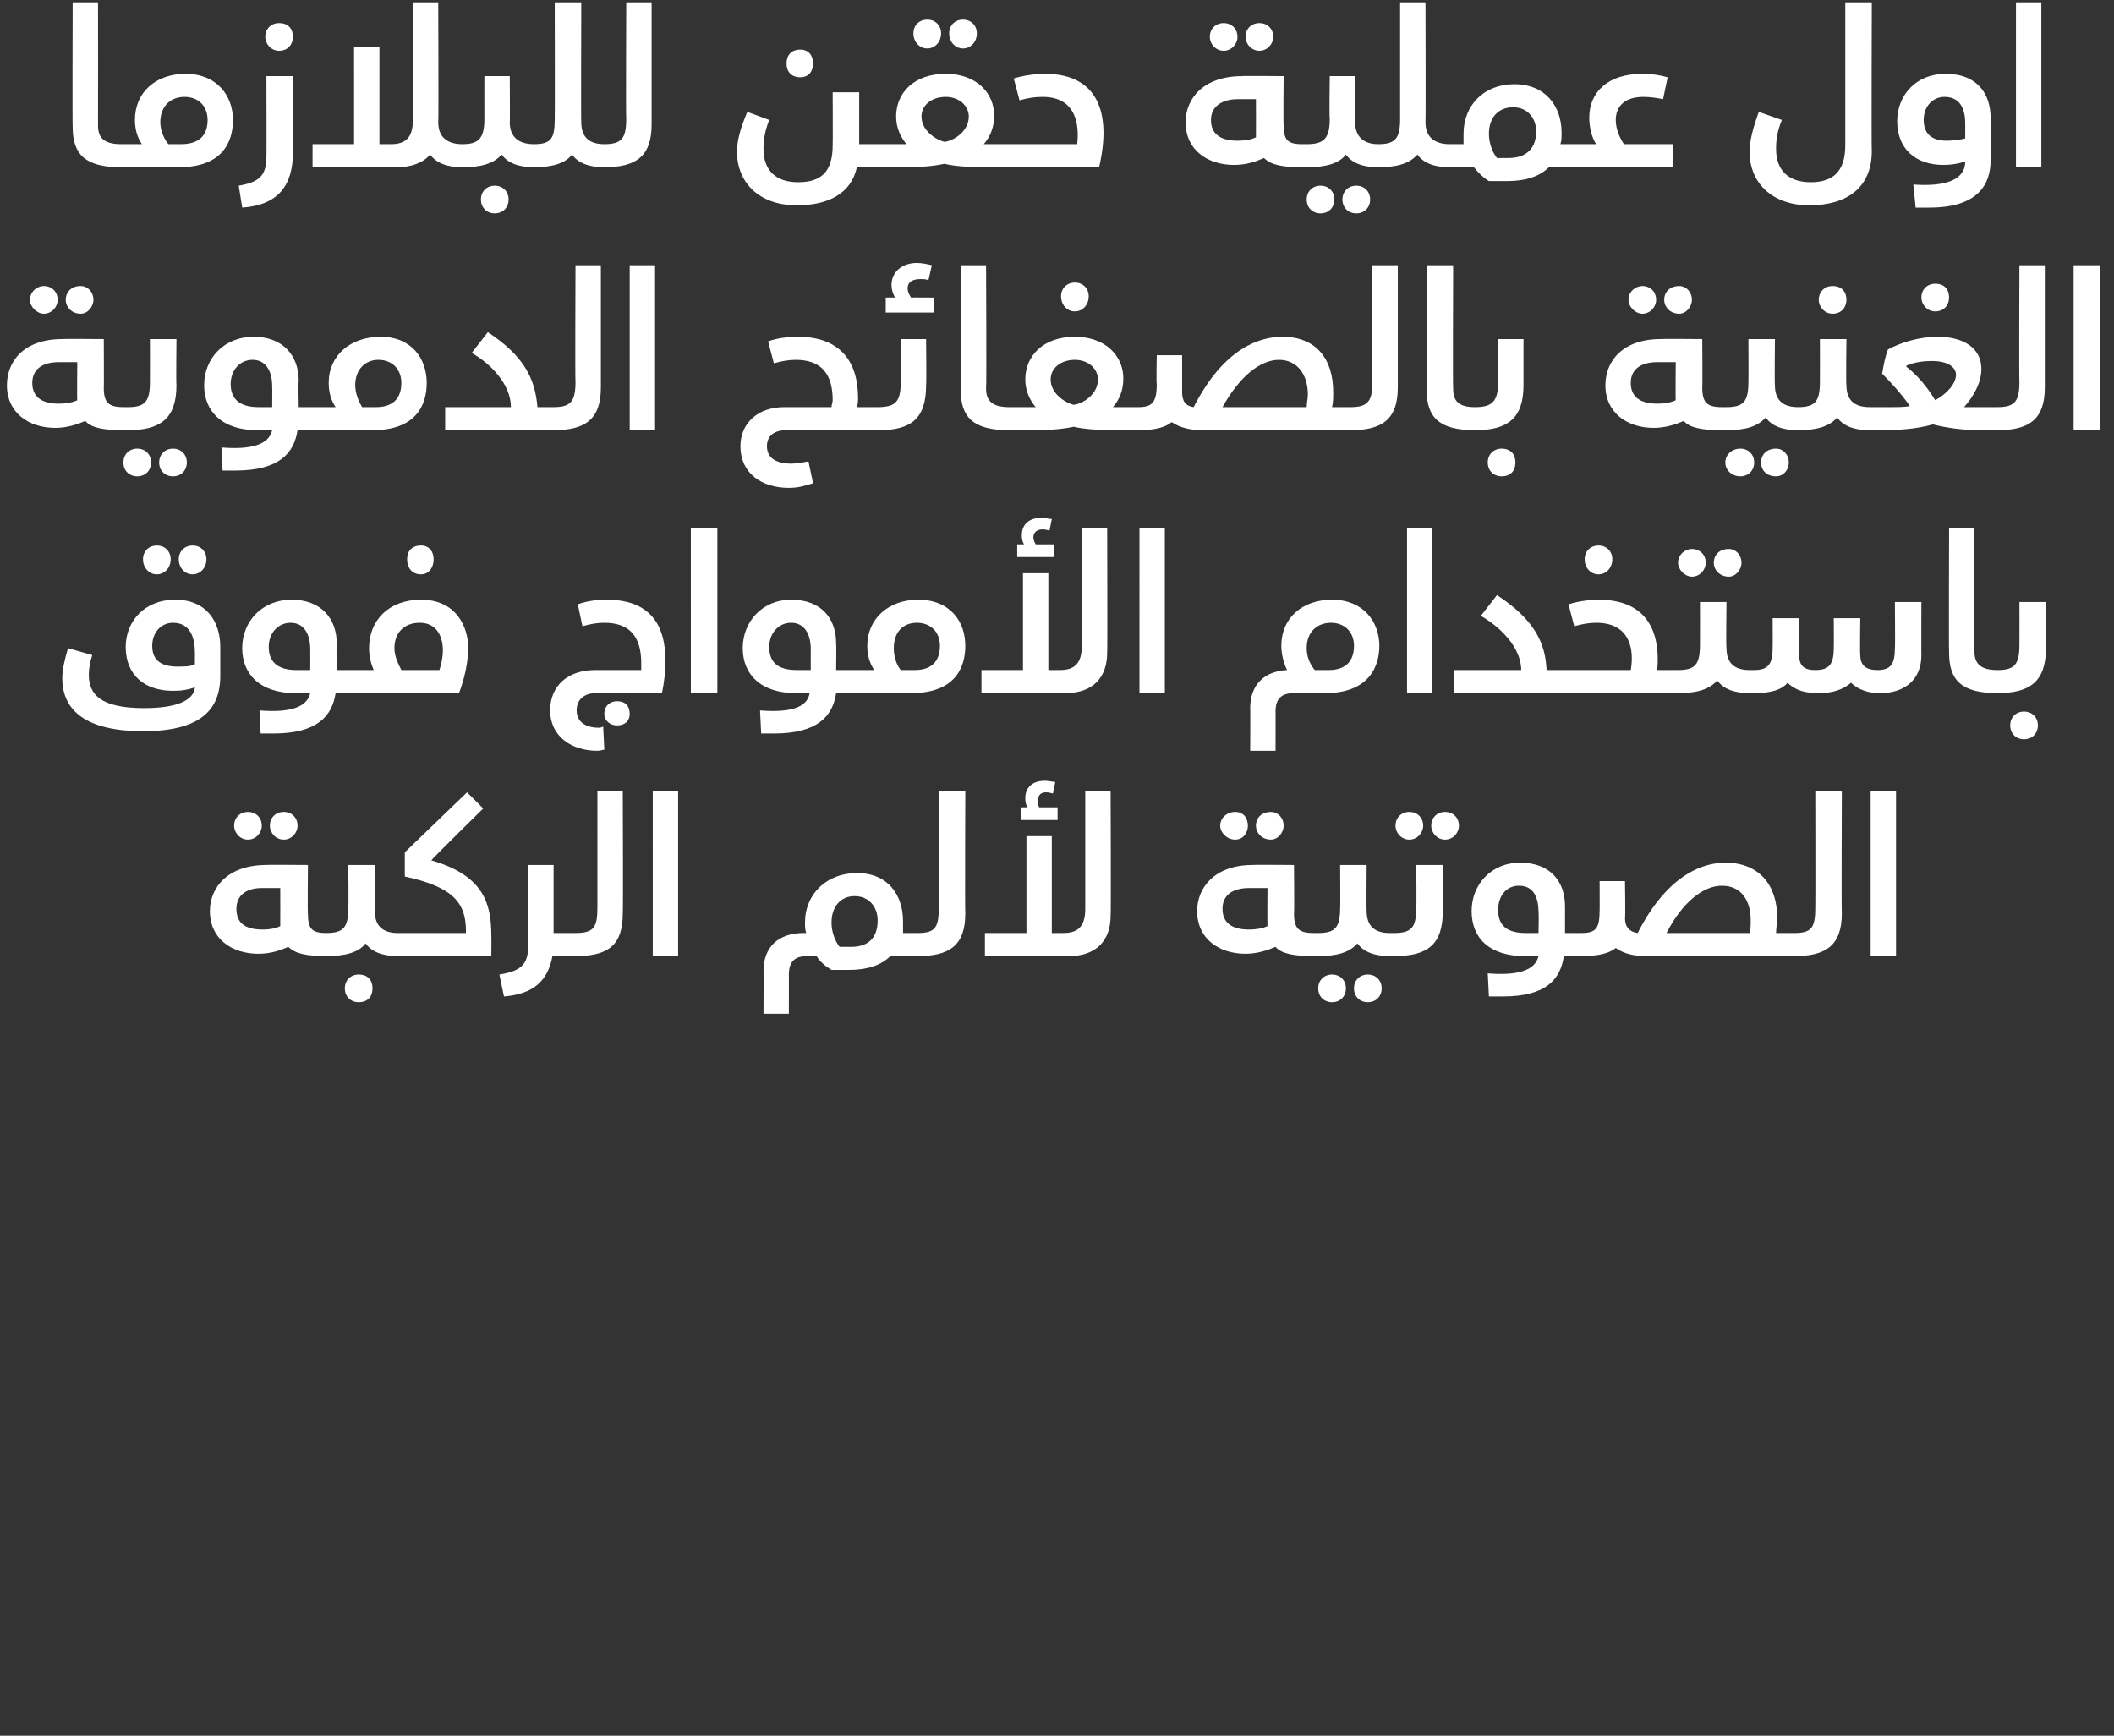
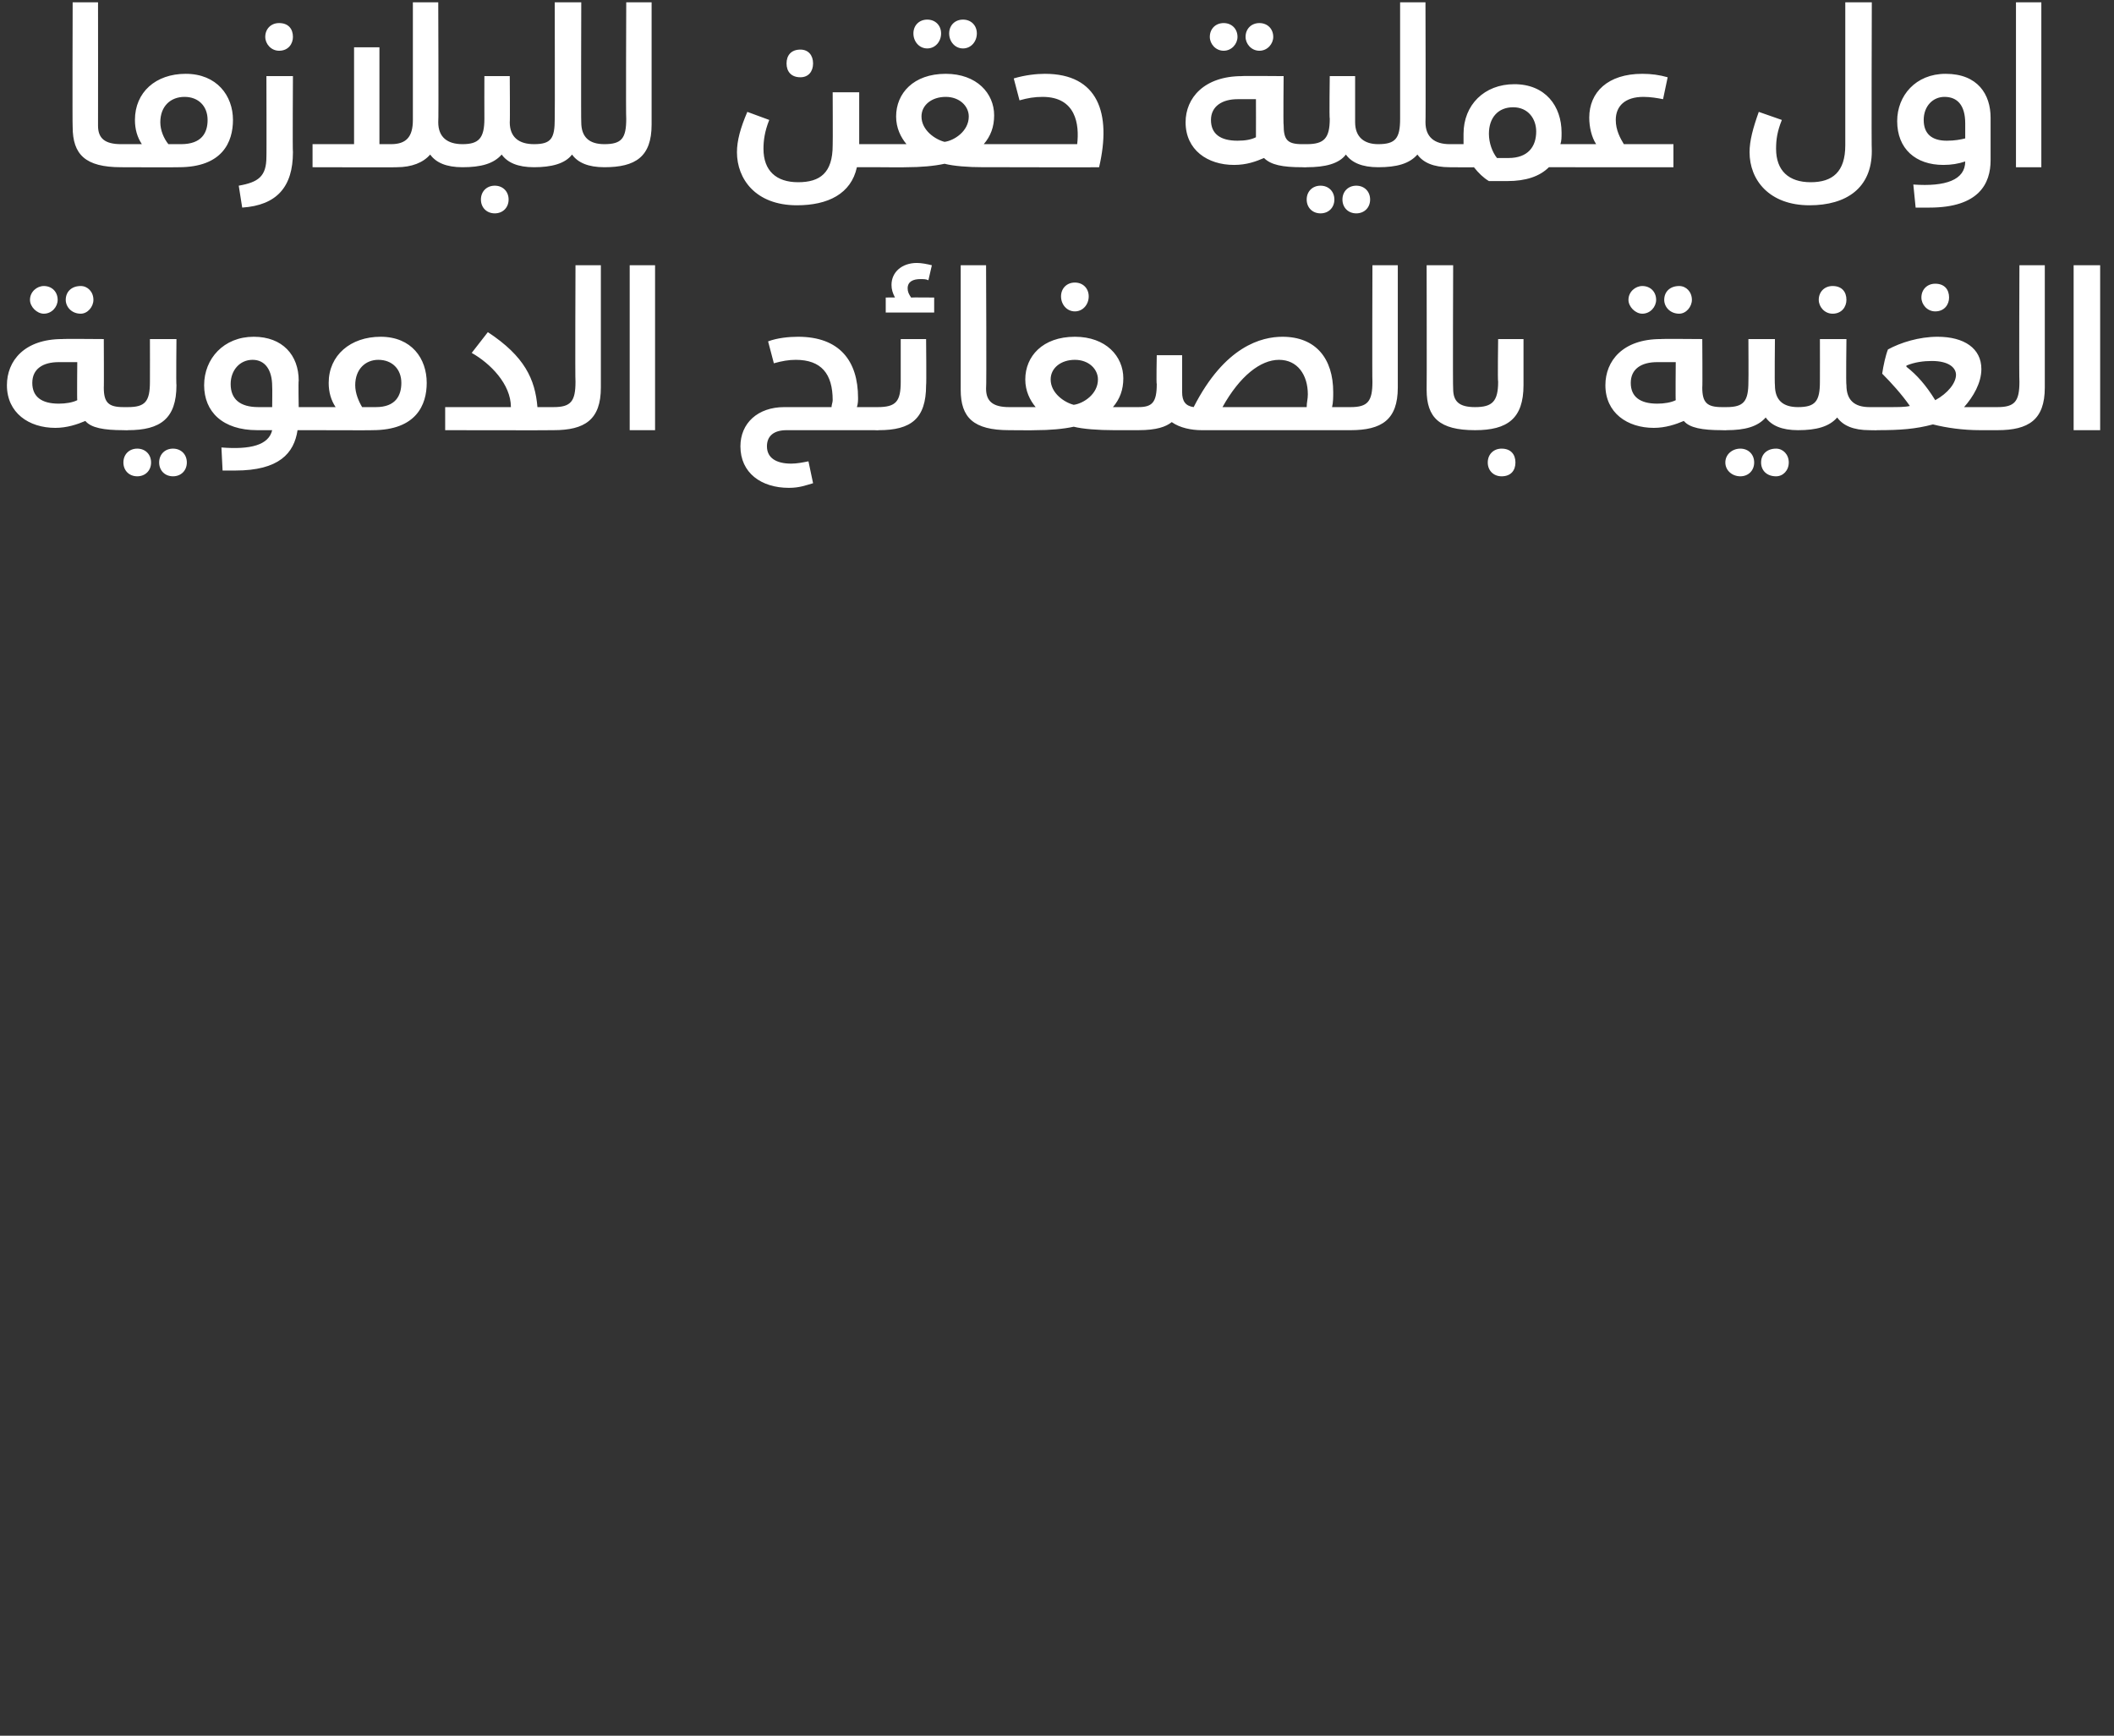
<svg xmlns="http://www.w3.org/2000/svg" version="1.1" width="183.3px" height="150.5px" viewBox="0 0 183.3 150.5">
  <rect x="0" y="0" width="183.3" height="150.5" fill="#333333" stroke="none" />
  <desc />
  <defs />
  <g id="Polygon211029">
-     <path d="m20.3 71.6c0-.7.5-1.2 1.2-1.2c.7 0 1.2.5 1.2 1.2c0 .6-.5 1.2-1.2 1.2c-.7 0-1.2-.6-1.2-1.2zm3.1 0c0-.7.5-1.2 1.2-1.2c.7 0 1.2.5 1.2 1.2c0 .6-.5 1.2-1.2 1.2c-.7 0-1.2-.6-1.2-1.2zM28.7 82c0 .6-.1.9-.4.9c-1.7 0-2.7-.2-3.3-.8c-.7.3-1.5.6-2.6.6c-2.3 0-4.2-1.3-4.2-3.7c0-2.1 1.6-4 4.9-4c-.05-.03 3.6 0 3.6 0c0 0-.04 4.25 0 4.2c0 1.3.3 1.7 1.6 1.7c.3 0 .4.3.4 1.1zm-4.4-5h-1.6c-1.3 0-2.2.6-2.2 1.8c0 1.2.7 1.8 2.3 1.8c.6 0 1.1-.1 1.5-.3c.01-.03 0-3.3 0-3.3zm10.6 5c0 .6-.1.9-.4.9c-1.4 0-2.3-.4-2.8-1.1c-.6.8-1.8 1.1-3.4 1.1v-2c1.5 0 1.9-.5 1.9-2.2c.04-.02 0-3.7 0-3.7h2.3s-.02 3.98 0 4c0 1.3.7 1.9 2 1.9c.3 0 .4.3.4 1.1zm-2.6 3.7c0 .7-.4 1.2-1.2 1.2c-.7 0-1.2-.5-1.2-1.2c0-.7.5-1.2 1.2-1.2c.8 0 1.2.5 1.2 1.2zm10.3-4.6c.02.05 0 1.8 0 1.8h-8.1v-2h5.9v-.2c0-2.4-1.1-3.8-5.3-4.7v-2.1l5.4-5.2l1.4 1.4s-4.54 4.46-4.5 4.5c4.5 1.3 5.2 3.7 5.2 6.5zm7.7.9c0 .6-.1.9-.4.9h-2c-.4 2.2-1.7 3.3-4.2 3.5l-.4-1.9c1.8-.3 2.5-.8 2.5-2.5c-.04.04 0-7 0-7h2.2v5.9h1.9c.3 0 .4.3.4 1.1zm-.4-1.1c1.6 0 1.9-.5 1.9-2.2V68.6h2.2s.04 10.55 0 10.6c0 2.8-1.3 3.7-4.1 3.7v-2zm6.7-12.3h2.2v14.3h-2.2V68.6zM79.9 82c0 .6-.1.9-.3.9h-2.4c-.8.8-2 1.2-3.6 1.2h-1.5c-.5-.3-1-.7-1.3-1.2h-.8c-1 0-1.6.4-1.6 1.6c.01-.05 0 3.4 0 3.4h-2.2s.02-3.73 0-3.7c0-2.1 1.3-3.3 3.5-3.3h.2c-.1-.3-.1-.6-.1-.9c0-2.5 1.9-4.3 4.5-4.3c2.7 0 4 1.9 4 4.2v1h1.3c.2 0 .3.3.3 1.1zm-3.8-2.2c0-1.1-.7-2.1-2-2.1c-1.2 0-2 .9-2 2.3c0 .8.3 1.6.7 2.1h1c1.7 0 2.3-1 2.3-2.3zm3.5 1.1c1.5 0 1.8-.5 1.8-2.2c.02-.02 0-10.1 0-10.1h2.3s-.04 10.55 0 10.6c0 2.8-1.4 3.7-4.1 3.7v-2zm12.1-9.8h-3.2V70h.6c-.2-.3-.2-.6-.2-.8c0-.9.6-1.5 1.7-1.5c.3 0 .7.1.9.1l-.2 1c-.1 0-.3-.1-.6-.1c-.4 0-.7.2-.7.7c0 .2 0 .4.1.6h1.6v1.1zm4.6-2.5s.04 10.82 0 10.8c0 2.1-1.2 3.5-3.6 3.5c.03.02-7.3 0-7.3 0v-2h3.6v-8.4h2.2v8.4h1c1.3 0 1.9-.6 1.9-2.1V68.6h2.2zm9.5 3c0-.7.6-1.2 1.3-1.2c.7 0 1.1.5 1.1 1.2c0 .6-.4 1.2-1.1 1.2c-.7 0-1.3-.6-1.3-1.2zm3.1 0c0-.7.5-1.2 1.3-1.2c.6 0 1.1.5 1.1 1.2c0 .6-.5 1.2-1.1 1.2c-.8 0-1.3-.6-1.3-1.2zm5.4 10.4c0 .6-.1.9-.4.9c-1.7 0-2.8-.2-3.3-.8c-.7.3-1.6.6-2.6.6c-2.3 0-4.2-1.3-4.2-3.7c0-2.1 1.6-4 4.8-4c.03-.03 3.6 0 3.6 0c0 0 .04 4.25 0 4.2c0 1.3.4 1.7 1.7 1.7c.3 0 .4.3.4 1.1zm-4.4-5h-1.6c-1.4 0-2.3.6-2.3 1.8c0 1.2.8 1.8 2.3 1.8c.6 0 1.2-.1 1.6-.3c-.02-.03 0-3.3 0-3.3zm11 5c0 .6-.1.9-.4.9c-1.4 0-2.3-.4-2.8-1.1c-.7.8-1.8 1.1-3.4 1.1c-.01.02-.4 0-.4 0v-2h.4c1.5 0 1.9-.5 1.9-2.2c.03-.02 0-3.7 0-3.7h2.3s-.03 3.98 0 4c0 1.3.7 1.9 2 1.9c.3 0 .4.3.4 1.1zm-4.2 3.7c0 .7-.5 1.2-1.2 1.2c-.7 0-1.2-.5-1.2-1.2c0-.7.5-1.2 1.2-1.2c.7 0 1.2.5 1.2 1.2zm3.1 0c0 .7-.5 1.2-1.2 1.2c-.7 0-1.2-.5-1.2-1.2c0-.7.5-1.2 1.2-1.2c.7 0 1.2.5 1.2 1.2zm1.2-14.1c0-.7.5-1.2 1.2-1.2c.7 0 1.2.5 1.2 1.2c0 .6-.5 1.2-1.2 1.2c-.7 0-1.2-.6-1.2-1.2zm3.1 0c0-.7.5-1.2 1.2-1.2c.7 0 1.2.5 1.2 1.2c0 .6-.5 1.2-1.2 1.2c-.7 0-1.2-.6-1.2-1.2zm-3.6 9.3h.4c1.5 0 1.9-.5 1.9-2.2c.04-.02 0-3.7 0-3.7h2.3s-.02 3.98 0 4c0 2.9-1.3 3.9-4.2 3.9c0 .02-.4 0-.4 0v-2zm17 1.1c0 .6-.1.9-.4.9h-1.5c-.3 2-1.5 3.5-5.3 3.5h-1.2l-.1-2c2.5.2 4.1-.2 4.4-1.5h-1.2c-3.1 0-4.6-1.6-4.6-3.9c0-2.3 1.7-4.2 4.2-4.2c2.6 0 3.9 1.6 3.9 3.8v2.3h1.4c.3 0 .4.3.4 1.1zm-5.2-1.1h1.1s.04-1.8 0-1.8c0-1.4-.5-2.3-1.7-2.3c-1.1 0-1.8.9-1.8 2.1c0 1.3.7 2 2.4 2zm23.6 1.1c0 .6-.1.9-.3.9h-12.9c-1 0-1.9-.2-2.6-.7c-.5.4-1.3.7-3 .7v-2c1.3 0 1.6-.4 1.6-2c.01.03 0-2.5 0-2.5h2.2s.05 3.23 0 3.2c0 .8.4 1.2 1.1 1.3c2.7-5.3 5.9-6.1 7.6-6.1c2.9 0 4.5 1.9 4.5 4.8c0 .4-.1.9-.1 1.3h1.6c.2 0 .3.3.3 1.1zm-4.1-2.2c0-1.7-.8-3-2.5-3c-1.6 0-3.4 1.4-4.8 4.1h7.2c.1-.4.1-.7.1-1.1zm3.8 1.1c1.5 0 1.8-.5 1.8-2.2c.02-.02 0-10.1 0-10.1h2.3s-.04 10.55 0 10.6c0 2.8-1.4 3.7-4.1 3.7v-2zm6.6-12.3h2.2v14.3h-2.2V68.6z" stroke="none" fill="#fff" />
-   </g>
+     </g>
  <g id="Polygon211028">
-     <path d="m12.4 48.5c0-.7.5-1.2 1.2-1.2c.7 0 1.2.5 1.2 1.2c0 .7-.5 1.3-1.2 1.3c-.7 0-1.2-.6-1.2-1.3zm3.1 0c0-.7.5-1.2 1.2-1.2c.7 0 1.2.5 1.2 1.2c0 .7-.5 1.3-1.2 1.3c-.7 0-1.2-.6-1.2-1.3zM5.4 58.8c0-.7.2-1.6.5-2.6l2.1.6c-.2.6-.3 1.2-.3 1.7c0 1.7 1 2.9 4.8 2.9c2.9 0 4.3-.7 4.4-1.8c-.6.2-1.1.3-1.9.3c-2.5 0-4.1-1.4-4.1-3.8c0-2.2 1.6-4.1 4.3-4.1c2.7 0 3.9 1.9 3.9 4.1v2.5c0 3.1-1.9 4.8-6.7 4.8c-4.8 0-7-1.7-7-4.6zm11.5-1.2v-1c0-1.3-.4-2.6-1.9-2.6c-1 0-1.8.8-1.8 2c0 1.2.7 1.8 2.2 1.8c.6 0 1.1 0 1.5-.2zM31 59.2c0 .6-.1.9-.4.9h-1.5c-.3 2-1.6 3.5-5.4 3.5h-1.1l-.1-2c2.5.2 4.1-.2 4.4-1.5h-1.3c-3 0-4.6-1.6-4.6-3.9c0-2.3 1.7-4.2 4.3-4.2c2.5 0 3.9 1.6 3.9 3.8c-.05.04 0 2.3 0 2.3h1.4c.3 0 .4.3.4 1.1zm-5.3-1.1h1.2s.01-1.8 0-1.8c0-1.4-.6-2.3-1.7-2.3c-1.1 0-1.9.9-1.9 2.1c0 1.3.8 2 2.4 2zm9.6-9.6c0-.7.4-1.2 1.2-1.2c.7 0 1.1.5 1.1 1.2c0 .7-.4 1.3-1.1 1.3c-.8 0-1.2-.6-1.2-1.3zm5.3 7.7c0 1.1-.3 2.6-.8 3.9c.03.02-9.2 0-9.2 0v-2h1.8c-.2-.5-.4-1.1-.4-1.9c0-2.4 1.7-4.2 4.5-4.2c3.1 0 4.1 2.4 4.1 4.2zm-2.2.2c0-1.3-.6-2.4-2-2.4c-1.4 0-2.2.9-2.2 2.2c0 .7.3 1.3.6 1.9h3.3c.2-.6.3-1.2.3-1.7zm19.3.9c0 .9-.1 1.8-.3 2.8h-5.7c-1.1 0-1.7.6-1.7 1.5c0 1 .8 1.5 1.9 1.5c.1 0 .2 0 .4-.1l.1 2c-.1 0-.3.1-.6.1c-2.3 0-4.1-1.3-4.1-3.5c0-2.1 1.5-3.5 3.9-3.5h4v-.6c0-2.3-1-3.5-3.2-3.5c-.6 0-1.2.1-1.9.3l-.4-1.9c.8-.3 1.7-.4 2.5-.4c3.7 0 5.1 2.1 5.1 5.3zm-3.1 4.6c0 .6-.4 1-1.1 1c-.6 0-1.1-.4-1.1-1c0-.7.5-1.1 1.1-1.1c.7 0 1.1.4 1.1 1.1zm5.3-16.1h2.3v14.3h-2.3V45.8zm14.5 13.4c0 .6-.1.9-.4.9h-1.5c-.3 2-1.6 3.5-5.4 3.5H66l-.1-2c2.5.2 4.1-.2 4.3-1.5H69c-3 0-4.6-1.6-4.6-3.9c0-2.3 1.7-4.2 4.2-4.2c2.6 0 3.9 1.6 3.9 3.8c.03.04 0 2.3 0 2.3h1.5c.3 0 .4.3.4 1.1zm-5.3-1.1h1.2s-.01-1.8 0-1.8c0-1.4-.6-2.3-1.7-2.3c-1.1 0-1.9.9-1.9 2.1c0 1.3.7 2 2.4 2zM83.7 56c0 1.9-.9 4.1-4.7 4.1c.01.02-5 0-5 0v-2h1.8c-.4-.6-.6-1.3-.6-2.1c0-2.4 1.9-4 4.4-4c2.8 0 4.1 1.9 4.1 4zm-2.2 0c0-1.2-.8-2-2-2c-1.2 0-2 .8-2 2.2c0 .7.2 1.4.6 1.9h1.2c1.7 0 2.2-1 2.2-2.1zm9.9-7.7h-3.2v-1.1h.6c-.2-.3-.2-.6-.2-.8c0-.9.6-1.5 1.7-1.5c.3 0 .7.1.9.1l-.2 1c-.1 0-.3-.1-.6-.1c-.4 0-.8.2-.8.7c0 .2.1.4.2.6h1.6v1.1zm4.6-2.5s.03 10.82 0 10.8c0 2.1-1.2 3.5-3.6 3.5c.02.02-7.3 0-7.3 0v-2h3.6v-8.4h2.2v8.4h1c1.3 0 1.9-.6 1.9-2.1V45.8h2.2zm2.8 0h2.2v14.3h-2.2V45.8zM119.6 56c0 1.9-1 4.1-4.7 4.1h-2.7c-1 0-1.6.4-1.6 1.6c.01-.05 0 3.4 0 3.4h-2.2s.02-3.73 0-3.7c0-2 1.2-3.2 3.2-3.3c-.3-.6-.5-1.4-.5-2.1c0-2.4 1.8-4 4.4-4c2.7 0 4.1 1.9 4.1 4zm-2.2 0c0-1.2-.8-2-2-2c-1.1 0-2.1.7-2.1 2.2c0 .8.3 1.4.7 1.9h1.2c1.7 0 2.2-1 2.2-2.1zm4.6-10.2h2.2v14.3H122V45.8zm13.9 13.4c0 .6-.1.9-.4.9c.01.02-9.4 0-9.4 0v-2h5.8s-.03-.04 0 0c0-2-1.9-3.8-3.5-4.7l1.4-1.8c3.2 2.1 4.2 4.1 4.3 6.5h1.4c.3 0 .4.3.4 1.1zm1.5-10.7c0-.7.5-1.2 1.2-1.2c.7 0 1.2.5 1.2 1.2c0 .7-.5 1.3-1.2 1.3c-.7 0-1.2-.6-1.2-1.3zm8.1 10.7c0 .6-.2.9-.4.9c-.03.02-9.6 0-9.6 0v-2h5.9c.3-1.7 0-4.1-3-4.1c-.6 0-1.2.1-1.9.3l-.5-1.9c.9-.3 2-.4 2.6-.4c4 0 5.4 2.5 5.1 6.1h1.4c.2 0 .4.3.4 1.1zm0-10.4c0-.7.6-1.2 1.2-1.2c.7 0 1.2.5 1.2 1.2c0 .6-.5 1.2-1.2 1.2c-.6 0-1.2-.6-1.2-1.2zm3.1 0c0-.7.5-1.2 1.3-1.2c.6 0 1.1.5 1.1 1.2c0 .6-.5 1.2-1.1 1.2c-.8 0-1.3-.6-1.3-1.2zm3.5 10.4c0 .6-.2.9-.4.9c-1.4 0-2.3-.4-2.8-1.1c-.7.8-1.8 1.1-3.4 1.1c-.03.02-.4 0-.4 0v-2h.4c1.5 0 1.9-.5 1.9-2.2c.01-.02 0-3.7 0-3.7h2.3s-.05 3.98 0 4c0 1.3.7 1.9 2 1.9c.2 0 .4.3.4 1.1zm14.5-7s-.02 4.63 0 4.6c0 2.1-1.4 3.3-3.6 3.3c-1 0-1.9-.3-2.5-.9c-.7.6-1.6.9-2.8.9c-1.1 0-2-.2-2.7-.9c-.5.6-1.4.9-2.9.9c0 .02-.4 0-.4 0v-2h.4c1.2 0 1.6-.5 1.6-1.9c.02.02 0-2.6 0-2.6h2.3s-.04 3.23 0 3.2c0 1 .5 1.3 1.4 1.3c1.2 0 1.6-.5 1.6-1.9c.02.02 0-2.6 0-2.6h2.3s-.04 3.23 0 3.2c0 .9.5 1.3 1.5 1.3c1.2 0 1.5-.6 1.5-1.9c.04-.04 0-4 0-4h2.3zm2.4 4.4c-.03-.04 0-10.8 0-10.8h2.2s.01 10.71 0 10.7c0 1.1.6 1.6 2 1.6c.2 0 .4.3.4 1.1c0 .6-.2.9-.4.9c-3.1 0-4.2-1.1-4.2-3.5zm4.2 1.5c1.5 0 1.9-.5 1.9-2.2c.01-.02 0-3.7 0-3.7h2.3s-.05 3.98 0 4c0 2.9-1.4 3.9-4.2 3.9v-2zm1.1 4.8c0-.7.5-1.2 1.2-1.2c.7 0 1.2.5 1.2 1.2c0 .7-.5 1.2-1.2 1.2c-.7 0-1.2-.5-1.2-1.2z" stroke="none" fill="#fff" />
-   </g>
+     </g>
  <g id="Polygon211027">
    <path d="m2.6 26c0-.7.6-1.2 1.2-1.2c.7 0 1.2.5 1.2 1.2c0 .6-.5 1.2-1.2 1.2c-.6 0-1.2-.6-1.2-1.2zm3.1 0c0-.7.5-1.2 1.3-1.2c.6 0 1.1.5 1.1 1.2c0 .6-.5 1.2-1.1 1.2c-.8 0-1.3-.6-1.3-1.2zm5.4 10.4c0 .6-.2.9-.4.9c-1.7 0-2.8-.2-3.3-.8c-.7.3-1.6.6-2.6.6c-2.3 0-4.2-1.3-4.2-3.7c0-2.1 1.5-4 4.8-4c.01-.03 3.6 0 3.6 0c0 0 .02 4.25 0 4.2c0 1.3.4 1.7 1.7 1.7c.2 0 .4.3.4 1.1zm-4.4-5H5.1c-1.4 0-2.3.6-2.3 1.8c0 1.2.8 1.8 2.3 1.8c.6 0 1.2-.1 1.6-.3c-.03-.03 0-3.3 0-3.3zm4 3.9h.4c1.5 0 1.9-.5 1.9-2.2c.01-.02 0-3.7 0-3.7h2.3s-.04 3.98 0 4c0 2.9-1.4 3.9-4.2 3.9c-.02.02-.4 0-.4 0v-2zm0 4.8c0-.7.5-1.2 1.2-1.2c.7 0 1.2.5 1.2 1.2c0 .7-.5 1.2-1.2 1.2c-.7 0-1.2-.5-1.2-1.2zm3.1 0c0-.7.5-1.2 1.2-1.2c.7 0 1.2.5 1.2 1.2c0 .7-.5 1.2-1.2 1.2c-.7 0-1.2-.5-1.2-1.2zm13.9-3.7c0 .6-.1.9-.4.9h-1.5c-.3 2-1.6 3.5-5.4 3.5h-1.1l-.1-2c2.5.2 4.1-.2 4.4-1.5h-1.3c-3 0-4.6-1.6-4.6-3.9c0-2.3 1.7-4.2 4.3-4.2c2.5 0 3.9 1.6 3.9 3.8c-.04.04 0 2.3 0 2.3h1.4c.3 0 .4.3.4 1.1zm-5.3-1.1h1.2s.02-1.8 0-1.8c0-1.4-.6-2.3-1.7-2.3c-1.1 0-1.9.9-1.9 2.1c0 1.3.8 2 2.4 2zM37 33.2c0 1.9-.9 4.1-4.7 4.1c.04.02-5 0-5 0v-2h1.8c-.4-.6-.6-1.3-.6-2.1c0-2.4 1.9-4 4.5-4c2.7 0 4 1.9 4 4zm-2.2 0c0-1.2-.8-2-2-2c-1.1 0-2 .8-2 2.2c0 .7.3 1.4.6 1.9h1.2c1.7 0 2.2-1 2.2-2.1zm13.6 3.2c0 .6-.1.9-.4.9c-.01.02-9.4 0-9.4 0v-2h5.7s.05-.04 0 0c0-2-1.8-3.8-3.4-4.7l1.4-1.8c3.2 2.1 4.1 4.1 4.3 6.5h1.4c.3 0 .4.3.4 1.1zm-.4-1.1c1.5 0 1.9-.5 1.9-2.2c-.04-.02 0-10.1 0-10.1h2.2v10.6c0 2.8-1.4 3.7-4.1 3.7v-2zM54.6 23h2.2v14.3h-2.2V23zm21.5 13.4c0 .6-.1.9-.3.9h-7.6c-1.1 0-1.7.5-1.7 1.4c0 1 .8 1.5 2.1 1.5c.5 0 1-.1 1.5-.2l.4 1.9c-.7.2-1.2.4-2.1.4c-2.4 0-4.2-1.3-4.2-3.6c0-2 1.5-3.4 3.8-3.4h4.1c0-.2.1-.4.1-.6c0-2.3-1-3.5-3.2-3.5c-.6 0-1.2.1-1.9.3l-.5-1.9c.8-.3 1.8-.4 2.6-.4c3.6 0 5.2 2.1 5.2 5.3c0 .2 0 .5-.1.8h1.5c.2 0 .3.3.3 1.1zM81 25.8v1.3h-4.2v-1.3s.82-.02.8 0c-.2-.4-.3-.7-.3-1.1c0-1.1.9-1.9 2.2-1.9c.4 0 .9.1 1.3.2l-.3 1.3c-.2-.1-.4-.1-.7-.1c-.6 0-1.1.2-1.1.8c0 .3.1.5.3.8c-.01-.02 2 0 2 0zm-2.9 3.6h2.2s.04 3.98 0 4c0 2.9-1.3 3.9-4.1 3.9c-.04.02-.4 0-.4 0v-2h.3c1.6 0 2-.5 2-2.2v-3.7zm5.2 4.4V23h2.2s.05 10.71 0 10.7c0 1.1.6 1.6 2 1.6c.3 0 .4.3.4 1.1c0 .6-.1.9-.4.9c-3.1 0-4.2-1.1-4.2-3.5zm8.7-8.1c0-.7.5-1.2 1.2-1.2c.7 0 1.2.5 1.2 1.2c0 .7-.5 1.3-1.2 1.3c-.7 0-1.2-.6-1.2-1.3zm7.1 10.7c0 .6-.2.9-.4.9h-2.1c-1.4 0-2.7-.1-3.5-.3c-.9.2-2.1.3-3.3.3c-.02.02-2.3 0-2.3 0v-2h2.3c-.5-.6-.9-1.4-.9-2.4c0-2 1.5-3.7 4.3-3.7c2.7 0 4.2 1.7 4.2 3.6c0 1-.3 1.8-.9 2.5h2.2c.2 0 .4.3.4 1.1zm-3.9-3.5c0-.9-.8-1.7-2-1.7c-1.2 0-2.1.7-2.1 1.7c0 1.2 1.2 2 2 2.2c.8-.1 2.1-.9 2.1-2.2zm22.3 3.5c0 .6-.1.9-.4.9h-12.9c-.9 0-1.9-.2-2.6-.7c-.5.4-1.3.7-2.9.7v-2c1.2 0 1.6-.4 1.6-2c-.05.03 0-2.5 0-2.5h2.2v3.2c0 .8.3 1.2 1 1.3c2.7-5.3 5.9-6.1 7.7-6.1c2.9 0 4.4 1.9 4.4 4.8c0 .4 0 .9-.1 1.3h1.6c.3 0 .4.3.4 1.1zm-4.1-2.2c0-1.7-.9-3-2.5-3c-1.6 0-3.4 1.4-4.9 4.1h7.3c0-.4.1-.7.1-1.1zm3.7 1.1c1.5 0 1.9-.5 1.9-2.2c-.03-.02 0-10.1 0-10.1h2.2v10.6c0 2.8-1.4 3.7-4.1 3.7v-2zm6.6-1.5c.02-.04 0-10.8 0-10.8h2.3s-.04 10.71 0 10.7c0 1.1.5 1.6 1.9 1.6c.3 0 .4.3.4 1.1c0 .6-.1.9-.4.9c-3.1 0-4.2-1.1-4.2-3.5zm4.2 1.5c1.5 0 2-.5 2-2.2c-.05-.02 0-3.7 0-3.7h2.2v4c0 2.9-1.4 3.9-4.2 3.9v-2zm1.1 4.8c0-.7.5-1.2 1.2-1.2c.8 0 1.2.5 1.2 1.2c0 .7-.4 1.2-1.2 1.2c-.7 0-1.2-.5-1.2-1.2zM141.2 26c0-.7.6-1.2 1.2-1.2c.7 0 1.2.5 1.2 1.2c0 .6-.5 1.2-1.2 1.2c-.6 0-1.2-.6-1.2-1.2zm3.1 0c0-.7.5-1.2 1.3-1.2c.6 0 1.1.5 1.1 1.2c0 .6-.5 1.2-1.1 1.2c-.8 0-1.3-.6-1.3-1.2zm5.4 10.4c0 .6-.2.9-.4.9c-1.7 0-2.8-.2-3.3-.8c-.7.3-1.6.6-2.6.6c-2.3 0-4.2-1.3-4.2-3.7c0-2.1 1.5-4 4.8-4c.02-.03 3.6 0 3.6 0c0 0 .03 4.25 0 4.2c0 1.3.4 1.7 1.7 1.7c.2 0 .4.3.4 1.1zm-4.4-5h-1.6c-1.4 0-2.3.6-2.3 1.8c0 1.2.8 1.8 2.3 1.8c.6 0 1.2-.1 1.6-.3c-.03-.03 0-3.3 0-3.3zm11 5c0 .6-.2.9-.4.9c-1.4 0-2.3-.4-2.8-1.1c-.7.8-1.8 1.1-3.4 1.1c-.02.02-.4 0-.4 0v-2h.4c1.5 0 1.9-.5 1.9-2.2c.02-.02 0-3.7 0-3.7h2.3s-.04 3.98 0 4c0 1.3.7 1.9 2 1.9c.2 0 .4.3.4 1.1zm-4.2 3.7c0 .7-.5 1.2-1.2 1.2c-.7 0-1.3-.5-1.3-1.2c0-.7.6-1.2 1.3-1.2c.7 0 1.2.5 1.2 1.2zm3 0c0 .7-.5 1.2-1.1 1.2c-.8 0-1.3-.5-1.3-1.2c0-.7.5-1.2 1.3-1.2c.6 0 1.1.5 1.1 1.2zm2.6-14.1c0-.7.5-1.2 1.2-1.2c.8 0 1.2.5 1.2 1.2c0 .6-.4 1.2-1.2 1.2c-.7 0-1.2-.6-1.2-1.2zm4.8 10.4c0 .6-.2.9-.4.9c-1.4 0-2.3-.4-2.8-1.1c-.7.8-1.8 1.1-3.4 1.1v-2c1.5 0 1.9-.5 1.9-2.2c.01-.02 0-3.7 0-3.7h2.3s-.05 3.98 0 4c0 1.3.7 1.9 2 1.9c.2 0 .4.3.4 1.1zm4.1-10.6c0-.7.5-1.2 1.2-1.2c.8 0 1.2.5 1.2 1.2c0 .6-.4 1.2-1.2 1.2c-.7 0-1.2-.6-1.2-1.2zm7 10.6c0 .6-.1.9-.4.9h-1.5c-1.5 0-2.9-.2-4.1-.5c-1.5.4-2.8.5-4.8.5c-.03.02-.7 0-.7 0v-2h1.7c.8 0 1.4 0 1.8-.1c-.7-1-1.6-2-2.4-2.8c.1-.7.3-1.6.5-2.1c1.1-.6 2.7-1.1 4.3-1.1c2.3 0 3.8 1 3.8 2.8c0 1.2-.7 2.4-1.5 3.3h2.9c.3 0 .4.3.4 1.1zm-8.3-4.6c.9.7 1.7 1.6 2.5 2.9c1.1-.6 1.8-1.5 1.8-2.2c0-.6-.6-1.2-2.1-1.2c-.7 0-1.5.1-2.2.4v.1zm7.9 3.5c1.5 0 1.9-.5 1.9-2.2c-.04-.02 0-10.1 0-10.1h2.2v10.6c0 2.8-1.4 3.7-4.1 3.7v-2zm6.6-12.3h2.3v14.3h-2.3V23z" stroke="none" fill="#fff" />
  </g>
  <g id="Polygon211026">
    <path d="m6.3 11c-.03-.04 0-10.8 0-10.8h2.2s.01 10.71 0 10.7c0 1.1.6 1.6 2 1.6c.2 0 .4.3.4 1.1c0 .6-.2.9-.4.9c-3.1 0-4.2-1.1-4.2-3.5zm13.9-.6c0 1.9-.9 4.1-4.7 4.1c0 .02-5 0-5 0v-2h1.8c-.4-.6-.6-1.3-.6-2.1c0-2.4 1.8-4 4.4-4c2.7 0 4.1 1.9 4.1 4zm-2.2 0c0-1.2-.8-2-2-2c-1.2 0-2.1.8-2.1 2.2c0 .7.3 1.4.7 1.9h1.1c1.8 0 2.3-1 2.3-2.1zm5-7.2c0-.7.5-1.2 1.2-1.2c.8 0 1.2.5 1.2 1.2c0 .6-.4 1.2-1.2 1.2c-.7 0-1.2-.6-1.2-1.2zm-2.3 12.9c1.7-.3 2.4-.8 2.4-2.5c.02.04 0-7 0-7h2.3s-.04 6.59 0 6.6c0 3-1.4 4.6-4.4 4.8l-.3-1.9zm19.7-2.5c0 .6-.1.9-.3.9c-1.4 0-2.3-.4-2.8-1.1c-.6.7-1.6 1.1-2.9 1.1c.03.02-7.3 0-7.3 0v-2h3.6V4.1h2.2v8.4h1c1.3 0 1.9-.6 1.9-2.1V.2h2.2s.04 10.38 0 10.4c0 1.3.8 1.9 2.1 1.9c.2 0 .3.3.3 1.1zm6.2 0c0 .6-.1.9-.3.9c-1.4 0-2.3-.4-2.8-1.1c-.7.8-1.8 1.1-3.4 1.1v-2c1.4 0 1.9-.5 1.9-2.2c-.01-.02 0-3.7 0-3.7h2.2s.03 3.98 0 4c0 1.3.8 1.9 2.1 1.9c.2 0 .3.3.3 1.1zm-2.5 3.7c0 .7-.5 1.2-1.2 1.2c-.7 0-1.2-.5-1.2-1.2c0-.7.5-1.2 1.2-1.2c.7 0 1.2.5 1.2 1.2zm8.7-3.7c0 .6-.2.9-.4.9c-1.4 0-2.3-.4-2.8-1.1c-.6.8-1.8 1.1-3.3 1.1v-2c1.5 0 1.8-.5 1.8-2.2c.02-.02 0-10.1 0-10.1h2.3s-.03 10.38 0 10.4c0 1.3.7 1.9 2 1.9c.2 0 .4.3.4 1.1zm-.4-1.1c1.5 0 1.9-.5 1.9-2.2c-.04-.02 0-10.1 0-10.1h2.2v10.6c0 2.8-1.4 3.7-4.1 3.7v-2zm15.8-7c0-.7.4-1.2 1.2-1.2c.7 0 1.1.5 1.1 1.2c0 .7-.4 1.2-1.1 1.2c-.8 0-1.2-.5-1.2-1.2zm8.5 8.1c0 .6-.1.9-.4.9h-2c-.5 2.3-2.5 3.3-5.2 3.3c-3.6 0-5.2-2.3-5.2-4.6c0-1 .3-2.1.9-3.5l1.9.7c-.4 1-.5 1.8-.5 2.5c0 1.9 1.1 2.9 3 2.9c1.9 0 3-.8 3-3.2c.02-.04 0-4.6 0-4.6h2.3v4.5h1.8c.3 0 .4.3.4 1.1zm2.5-10.7c0-.7.5-1.2 1.2-1.2c.7 0 1.2.5 1.2 1.2c0 .7-.5 1.3-1.2 1.3c-.7 0-1.2-.6-1.2-1.3zm3.1 0c0-.7.5-1.2 1.2-1.2c.7 0 1.2.5 1.2 1.2c0 .7-.5 1.3-1.2 1.3c-.7 0-1.2-.6-1.2-1.3zm5.6 10.7c0 .6-.2.9-.4.9h-2.2c-1.4 0-2.6-.1-3.4-.3c-.9.2-2.1.3-3.3.3c-.04.02-2.3 0-2.3 0v-2h2.3c-.5-.6-.9-1.4-.9-2.4c0-2 1.5-3.7 4.3-3.7c2.7 0 4.2 1.7 4.2 3.6c0 1-.3 1.8-.9 2.5h2.2c.2 0 .4.3.4 1.1zM84 10.1c0-.9-.8-1.7-2-1.7c-1.2 0-2.1.7-2.1 1.7c0 1.2 1.2 2 2 2.2c.8-.1 2.1-.9 2.1-2.2zm3.5 2.4h5.9c.2-1.7-.1-4.1-3-4.1c-.7 0-1.3.1-2 .3l-.5-1.9c1-.3 2-.4 2.7-.4c4.6 0 5.8 3.4 4.7 8.1c.02.02-7.8 0-7.8 0v-2zm17.4-9.3c0-.7.5-1.2 1.2-1.2c.7 0 1.2.5 1.2 1.2c0 .6-.5 1.2-1.2 1.2c-.7 0-1.2-.6-1.2-1.2zm3.1 0c0-.7.5-1.2 1.2-1.2c.7 0 1.2.5 1.2 1.2c0 .6-.5 1.2-1.2 1.2c-.7 0-1.2-.6-1.2-1.2zm5.3 10.4c0 .6-.1.9-.4.9c-1.7 0-2.7-.2-3.3-.8c-.7.3-1.5.6-2.6.6c-2.3 0-4.2-1.3-4.2-3.7c0-2.1 1.6-4 4.9-4c-.05-.03 3.6 0 3.6 0c0 0-.04 4.25 0 4.2c0 1.3.3 1.7 1.6 1.7c.3 0 .4.3.4 1.1zm-4.4-5h-1.6c-1.3 0-2.3.6-2.3 1.8c0 1.2.8 1.8 2.3 1.8c.7 0 1.2-.1 1.6-.3c.01-.03 0-3.3 0-3.3zm11 5c0 .6-.1.9-.4.9c-1.4 0-2.3-.4-2.8-1.1c-.6.8-1.8 1.1-3.4 1.1c.01.02-.4 0-.4 0v-2h.4c1.5 0 2-.5 2-2.2c-.05-.02 0-3.7 0-3.7h2.2v4c0 1.3.8 1.9 2 1.9c.3 0 .4.3.4 1.1zm-4.2 3.7c0 .7-.5 1.2-1.2 1.2c-.7 0-1.2-.5-1.2-1.2c0-.7.5-1.2 1.2-1.2c.7 0 1.2.5 1.2 1.2zm3.1 0c0 .7-.5 1.2-1.2 1.2c-.7 0-1.2-.5-1.2-1.2c0-.7.5-1.2 1.2-1.2c.7 0 1.2.5 1.2 1.2zm7.2-3.7c0 .6-.1.9-.3.9c-1.4 0-2.3-.4-2.8-1.1c-.7.8-1.8 1.1-3.4 1.1v-2c1.5 0 1.9-.5 1.9-2.2V.2h2.2s.03 10.38 0 10.4c0 1.3.8 1.9 2.1 1.9c.2 0 .3.3.3 1.1zm11 0c0 .6-.1.9-.4.9h-2.3c-.8.8-2 1.2-3.6 1.2h-1.6c-.5-.3-.9-.7-1.3-1.2c.05.02-2.1 0-2.1 0v-2h1.2v-.9c0-2.5 1.8-4.3 4.4-4.3c2.7 0 4.1 1.9 4.1 4.2c0 .4 0 .7-.1 1h1.3c.3 0 .4.3.4 1.1zm-3.8-2.2c0-1.1-.7-2.1-2-2.1c-1.3 0-2.1.9-2.1 2.3c0 .8.3 1.6.7 2.1h1c1.7 0 2.4-1 2.4-2.3zm11.9 1.1v2h-8.5v-2h1.8c-.4-.6-.6-1.5-.6-2.3c0-2.2 1.6-3.8 4.6-3.8c.8 0 1.5.1 2.2.3l-.4 1.9c-.5-.1-1.1-.2-1.7-.2c-1.6 0-2.4.8-2.4 2c0 .9.4 1.6.7 2.1h4.3zm6.6.7c0-1 .3-2.1.8-3.5l2 .7c-.4 1-.5 1.7-.5 2.5c0 1.9 1.1 2.9 3 2.9c1.9 0 3-.9 3-3.2V.2h2.3s-.04 12.93 0 12.9c0 3.2-2.2 4.7-5.4 4.7c-3.5 0-5.2-2.2-5.2-4.6zm14.2 2.8c2.8.2 4.5-.4 4.5-2c-.6.2-1.2.3-1.9.3c-2.4 0-4-1.4-4-3.8c0-2.2 1.6-4.1 4.2-4.1c2.8 0 3.9 1.8 3.9 3.8v3.7c0 2-1 4.1-5.3 4.1h-1.2l-.2-2zm4.5-4v-1.3c0-1.6-.7-2.3-1.8-2.3c-1 0-1.8.8-1.8 2c0 1.2.7 1.8 2 1.8c.7 0 1.2-.1 1.6-.2zm7.1-13.8v1.1h-3.2v-1.1h.6c-.1-.3-.2-.6-.2-.8c0-.9.7-1.5 1.7-1.5c.3 0 .7.1 1 .1l-.2 1c-.2 0-.4-.1-.6-.1c-.5 0-.8.2-.8.7c0 .2.1.4.2.6h1.5zm-2.7 2h2.2v14.3h-2.2V.2z" stroke="none" fill="#fff" />
  </g>
</svg>